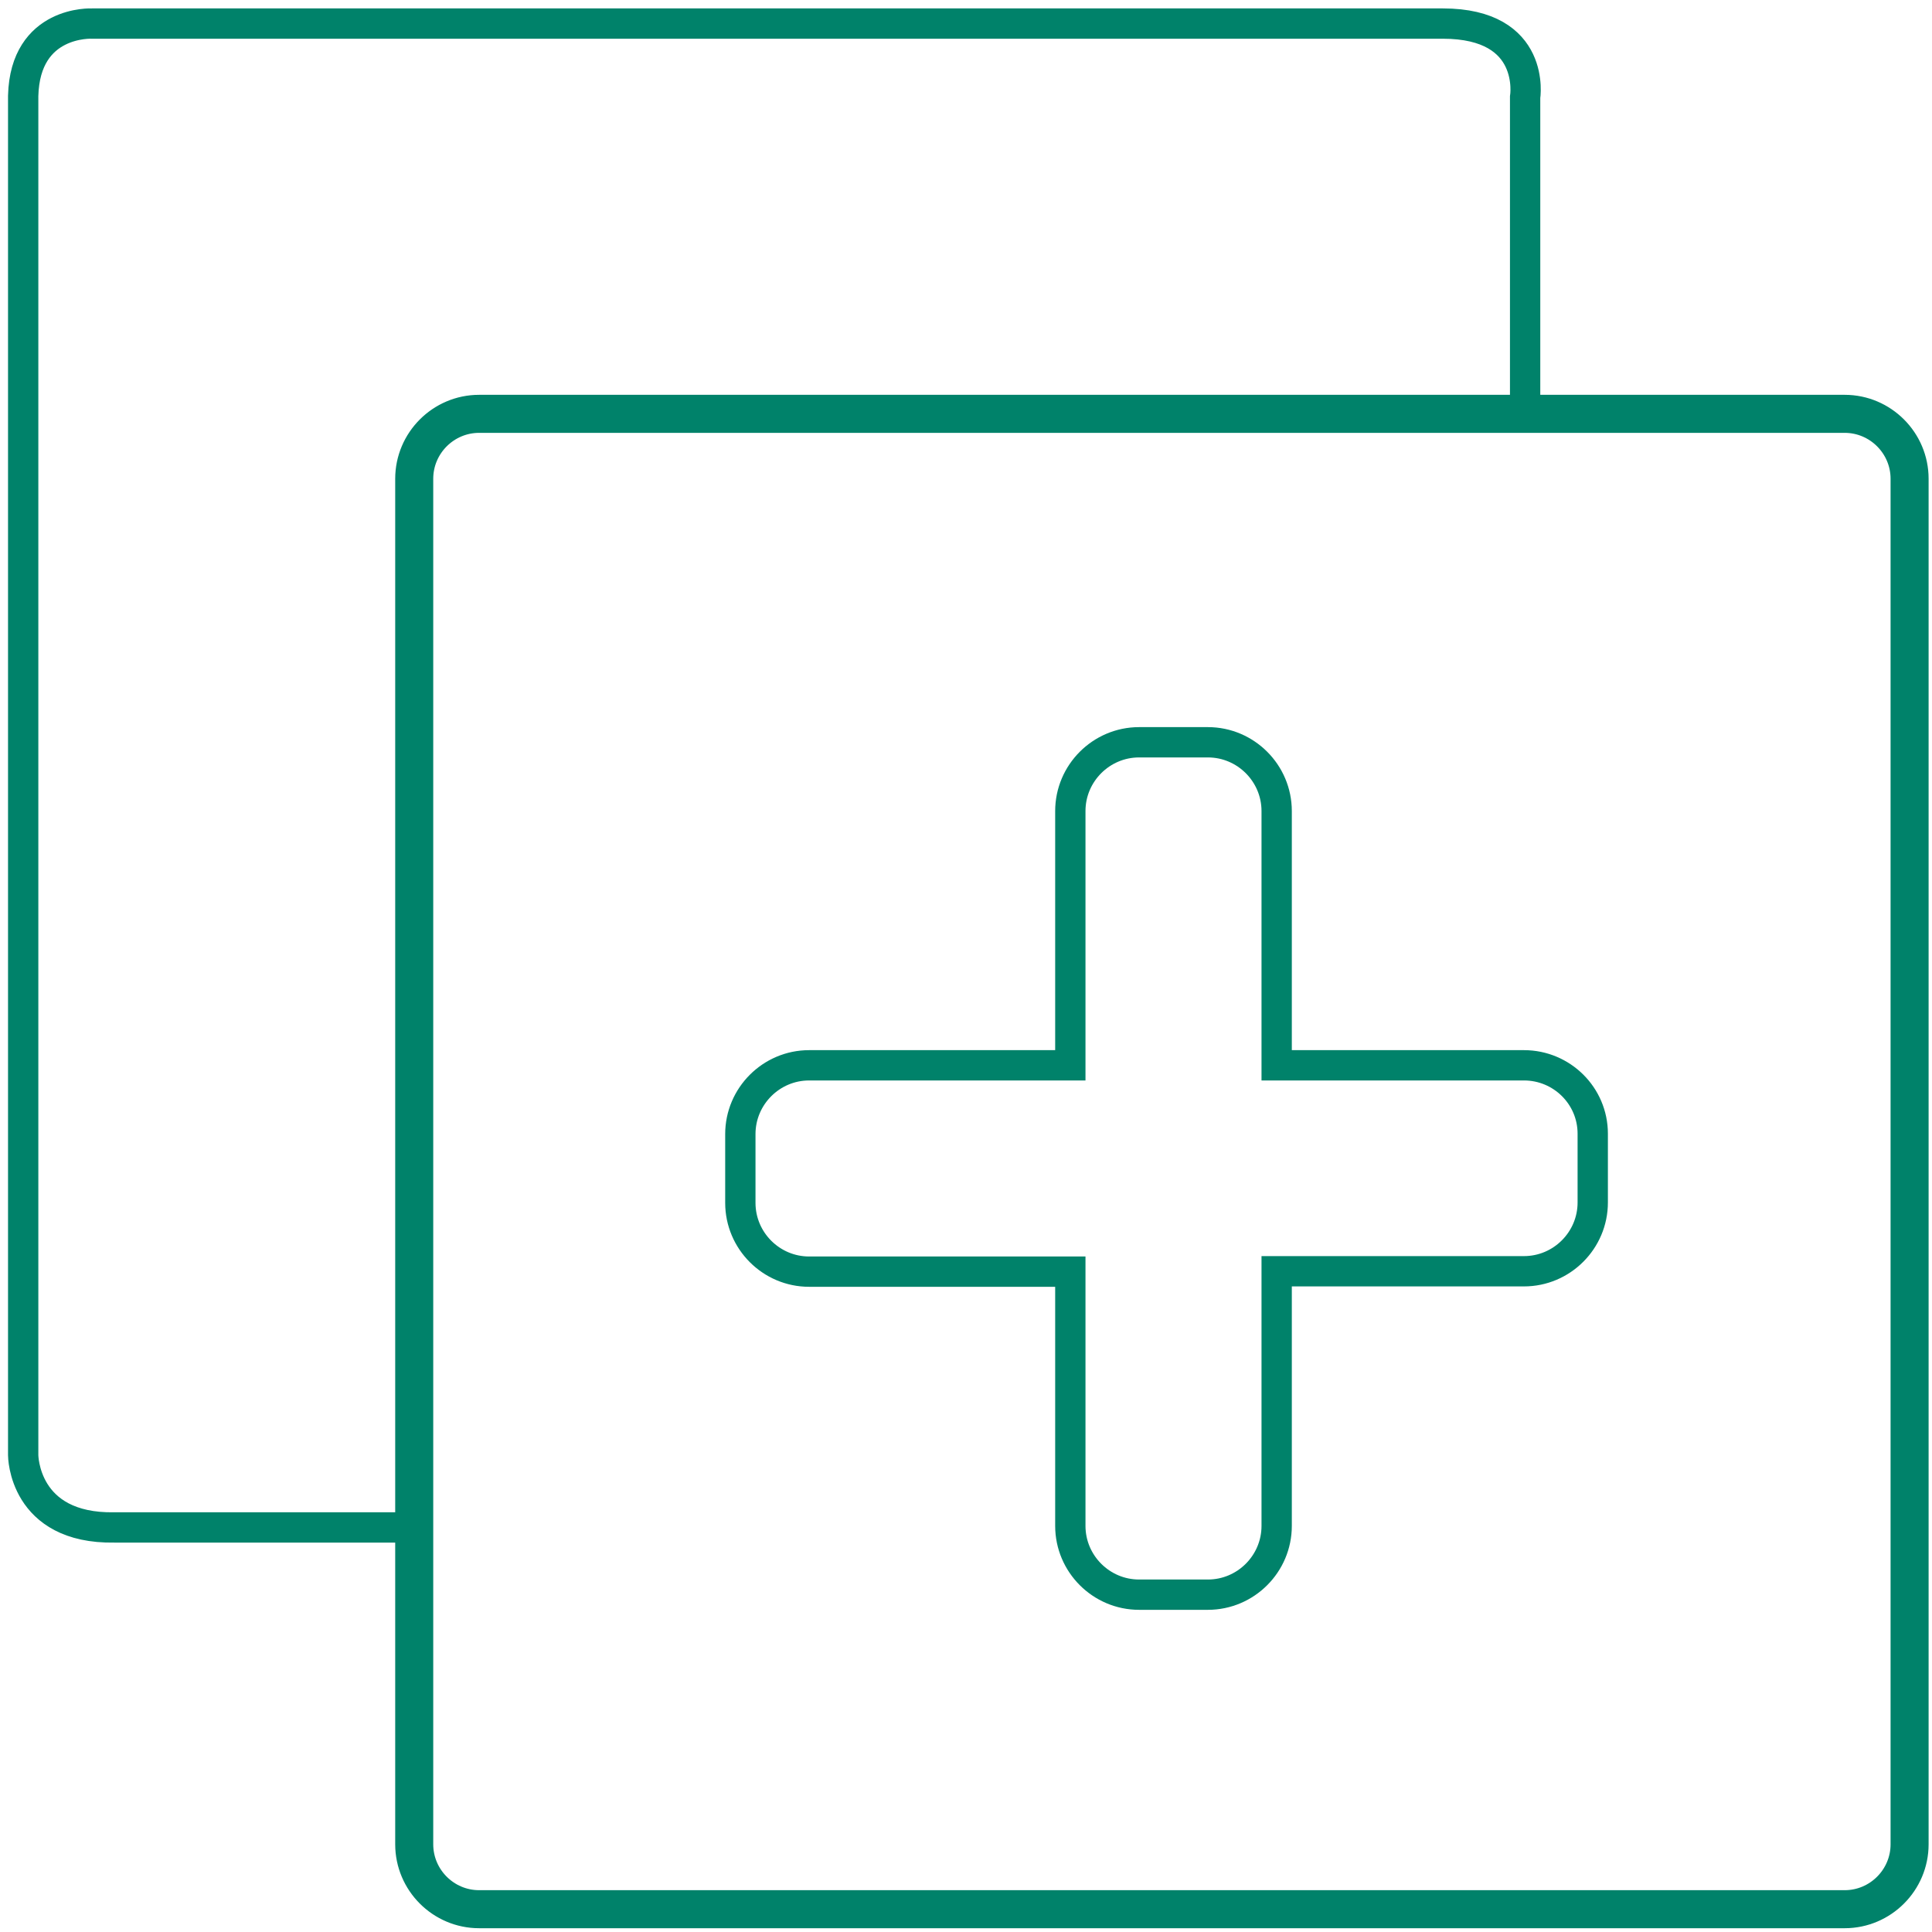
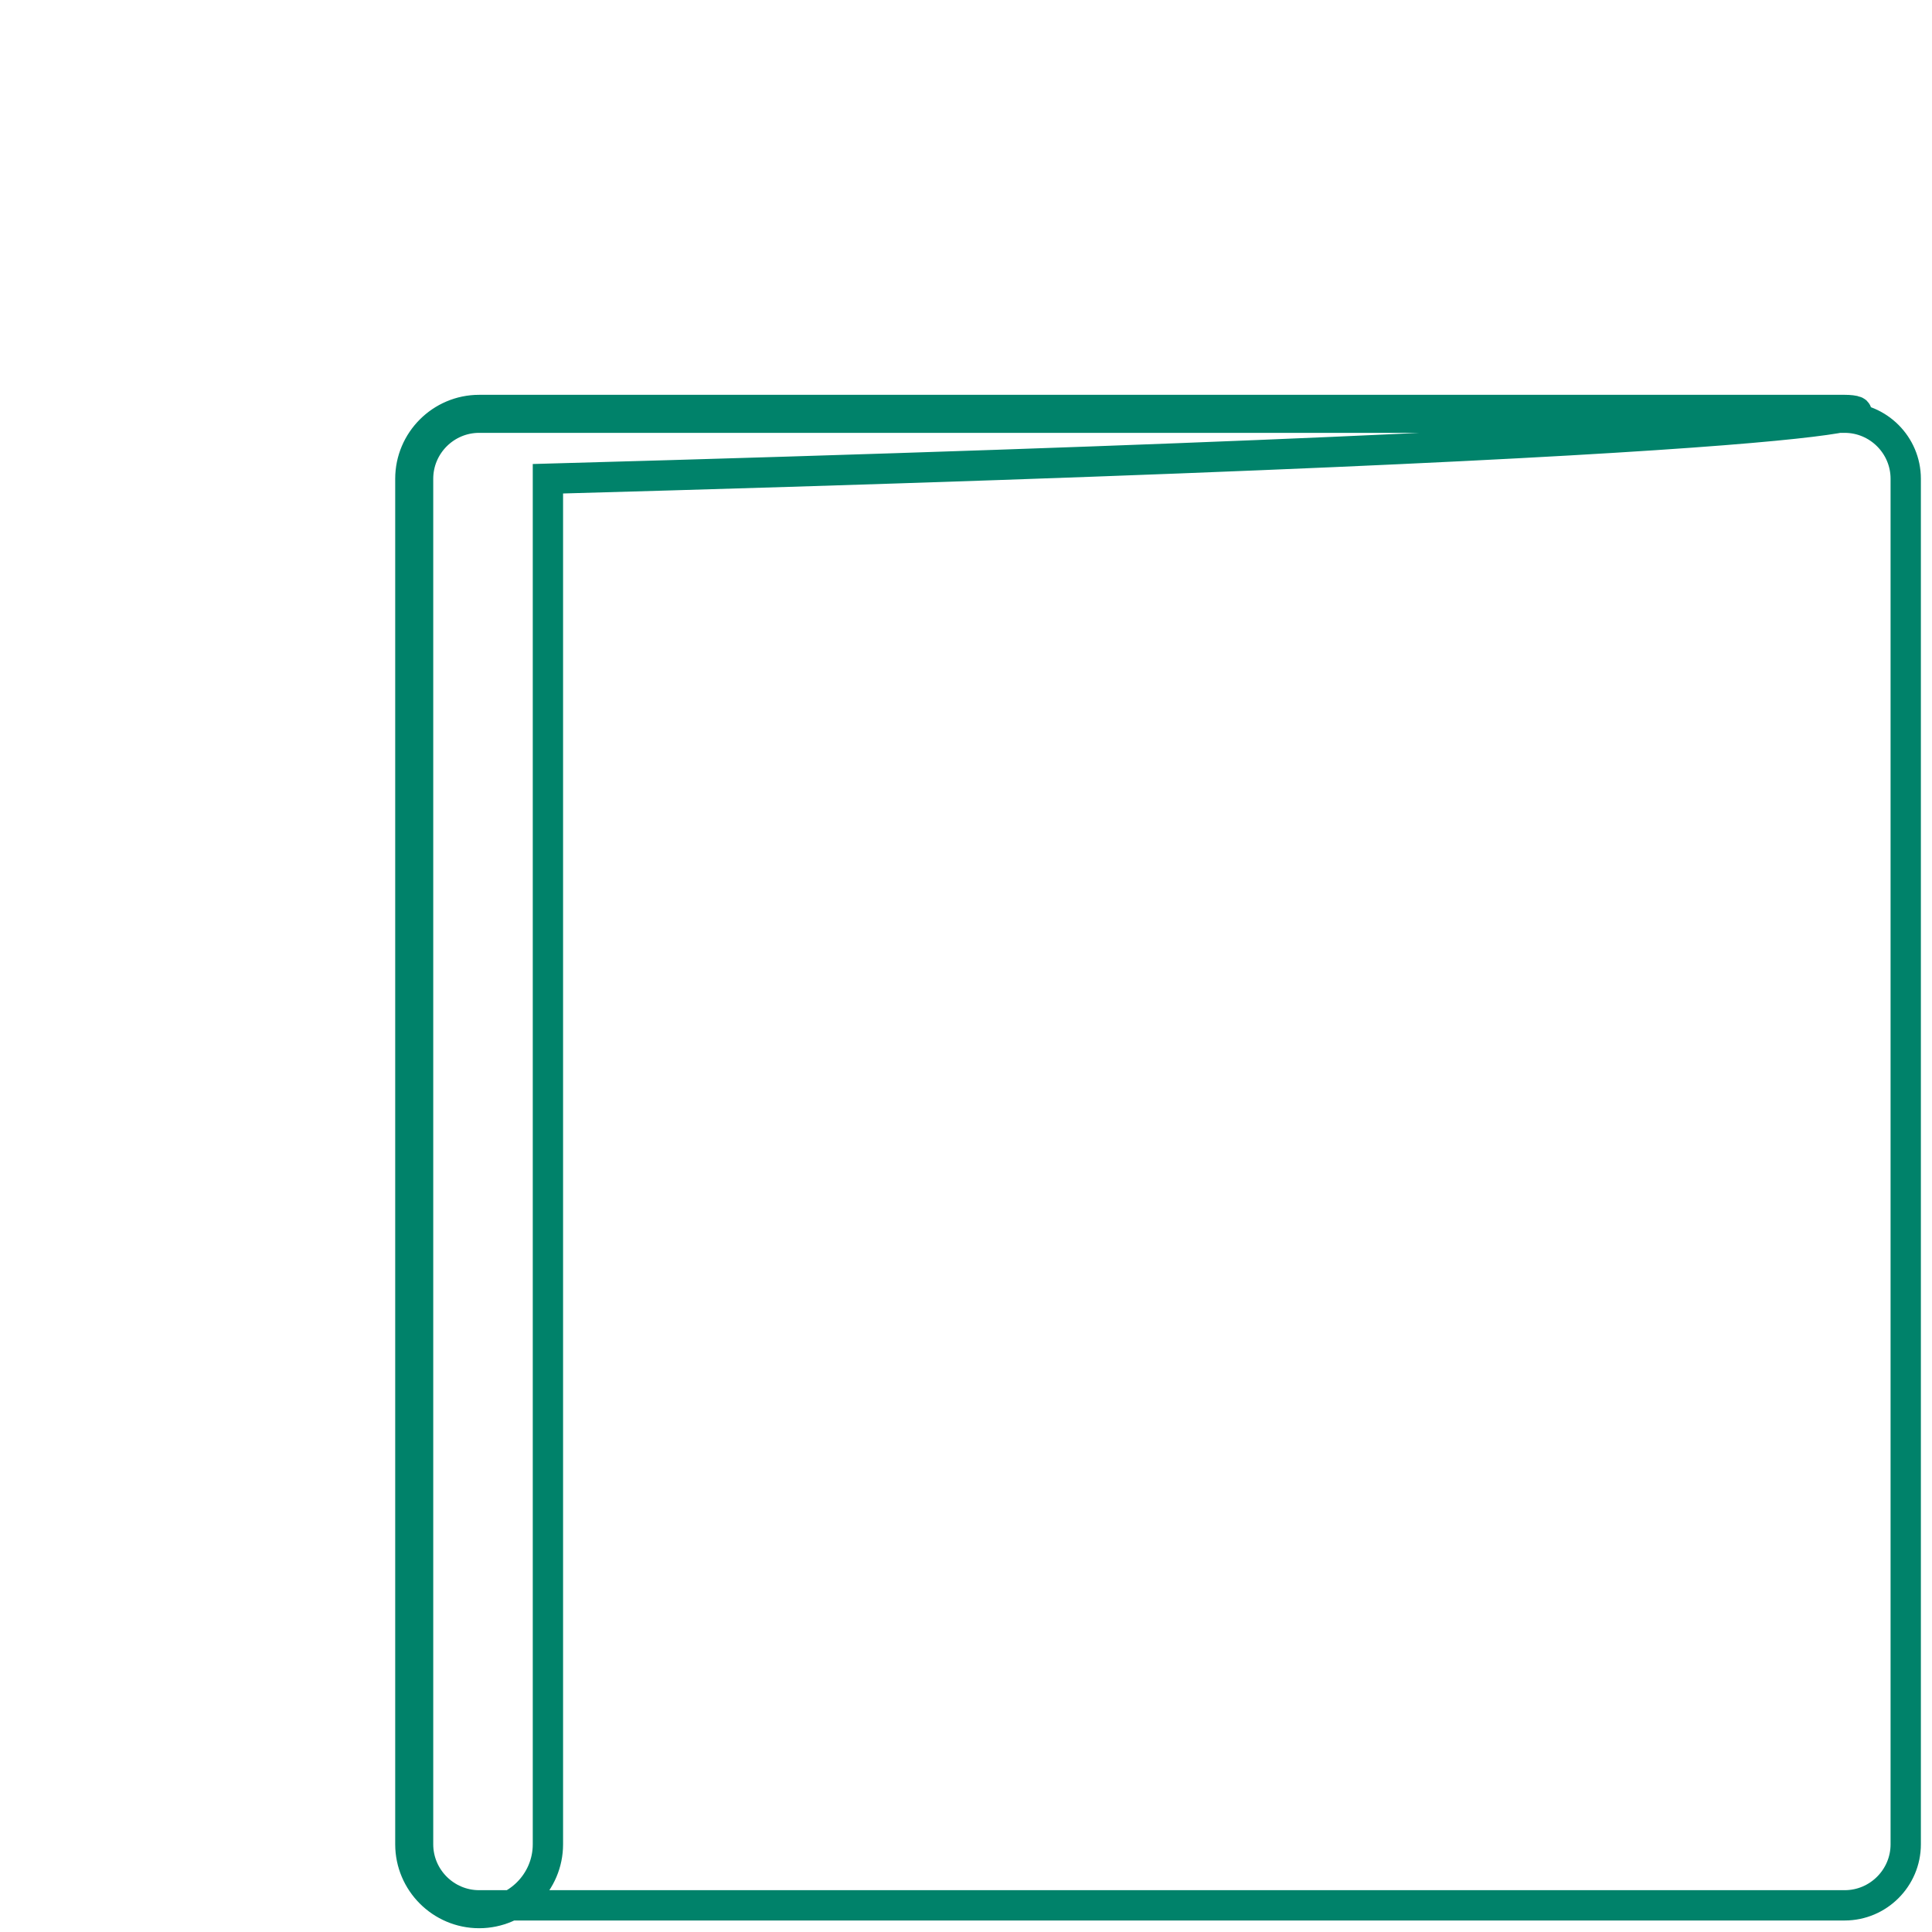
<svg xmlns="http://www.w3.org/2000/svg" version="1.1" id="Layer_1" x="0px" y="0px" viewBox="0 0 500 500" style="enable-background:new 0 0 500 500;" xml:space="preserve">
  <style type="text/css">
	.st0{fill:none;stroke:#00826A;stroke-width:7.843;stroke-linecap:round;stroke-miterlimit:9.804;}
	.st1{fill:none;stroke:#00826A;stroke-width:7.843;stroke-miterlimit:9.804;}
</style>
  <g>
-     <path class="st0" d="M477.4,108.1c8.7,0,15.8,7.1,15.8,15.8v353.4c0,8.7-7.1,15.8-15.8,15.8H124c-8.7,0-15.8-7.1-15.8-15.8V123.9   c0-8.7,7.1-15.8,15.8-15.8L477.4,108.1 M477.4,106.1H124c-9.8,0-17.8,8-17.8,17.8v353.4c0,9.8,8,17.8,17.8,17.8h353.4   c9.8,0,17.8-8,17.8-17.8V123.9C495.2,114.1,487.2,106.1,477.4,106.1L477.4,106.1z" />
+     <path class="st0" d="M477.4,108.1c8.7,0,15.8,7.1,15.8,15.8v353.4c0,8.7-7.1,15.8-15.8,15.8H124c-8.7,0-15.8-7.1-15.8-15.8V123.9   c0-8.7,7.1-15.8,15.8-15.8L477.4,108.1 M477.4,106.1H124c-9.8,0-17.8,8-17.8,17.8v353.4c0,9.8,8,17.8,17.8,17.8c9.8,0,17.8-8,17.8-17.8V123.9C495.2,114.1,487.2,106.1,477.4,106.1L477.4,106.1z" />
  </g>
-   <path class="st0" d="M394.7,106.2V25.2c0,0,3.1-19.1-21.3-19.1H23.8c0,0-17.3-0.9-17.8,18.7v346v5.8c0,0,0,19.1,23.6,18.7h76" />
-   <path class="st1" d="M394.4,275.7h-64v-65.8c0-9.8-8-17.8-17.8-17.8h-17.8c-9.8,0-17.8,8-17.8,17.8v65.8h-67.6  c-9.8,0-17.8,8-17.8,17.8v17.8c0,9.8,8,17.8,17.8,17.8H277v65.8c0,9.8,8,17.8,17.8,17.8h17.8c9.8,0,17.8-8,17.8-17.8V329h64  c9.8,0,17.8-8,17.8-17.8v-17.8C412.2,283.6,404.2,275.7,394.4,275.7z" />
</svg>